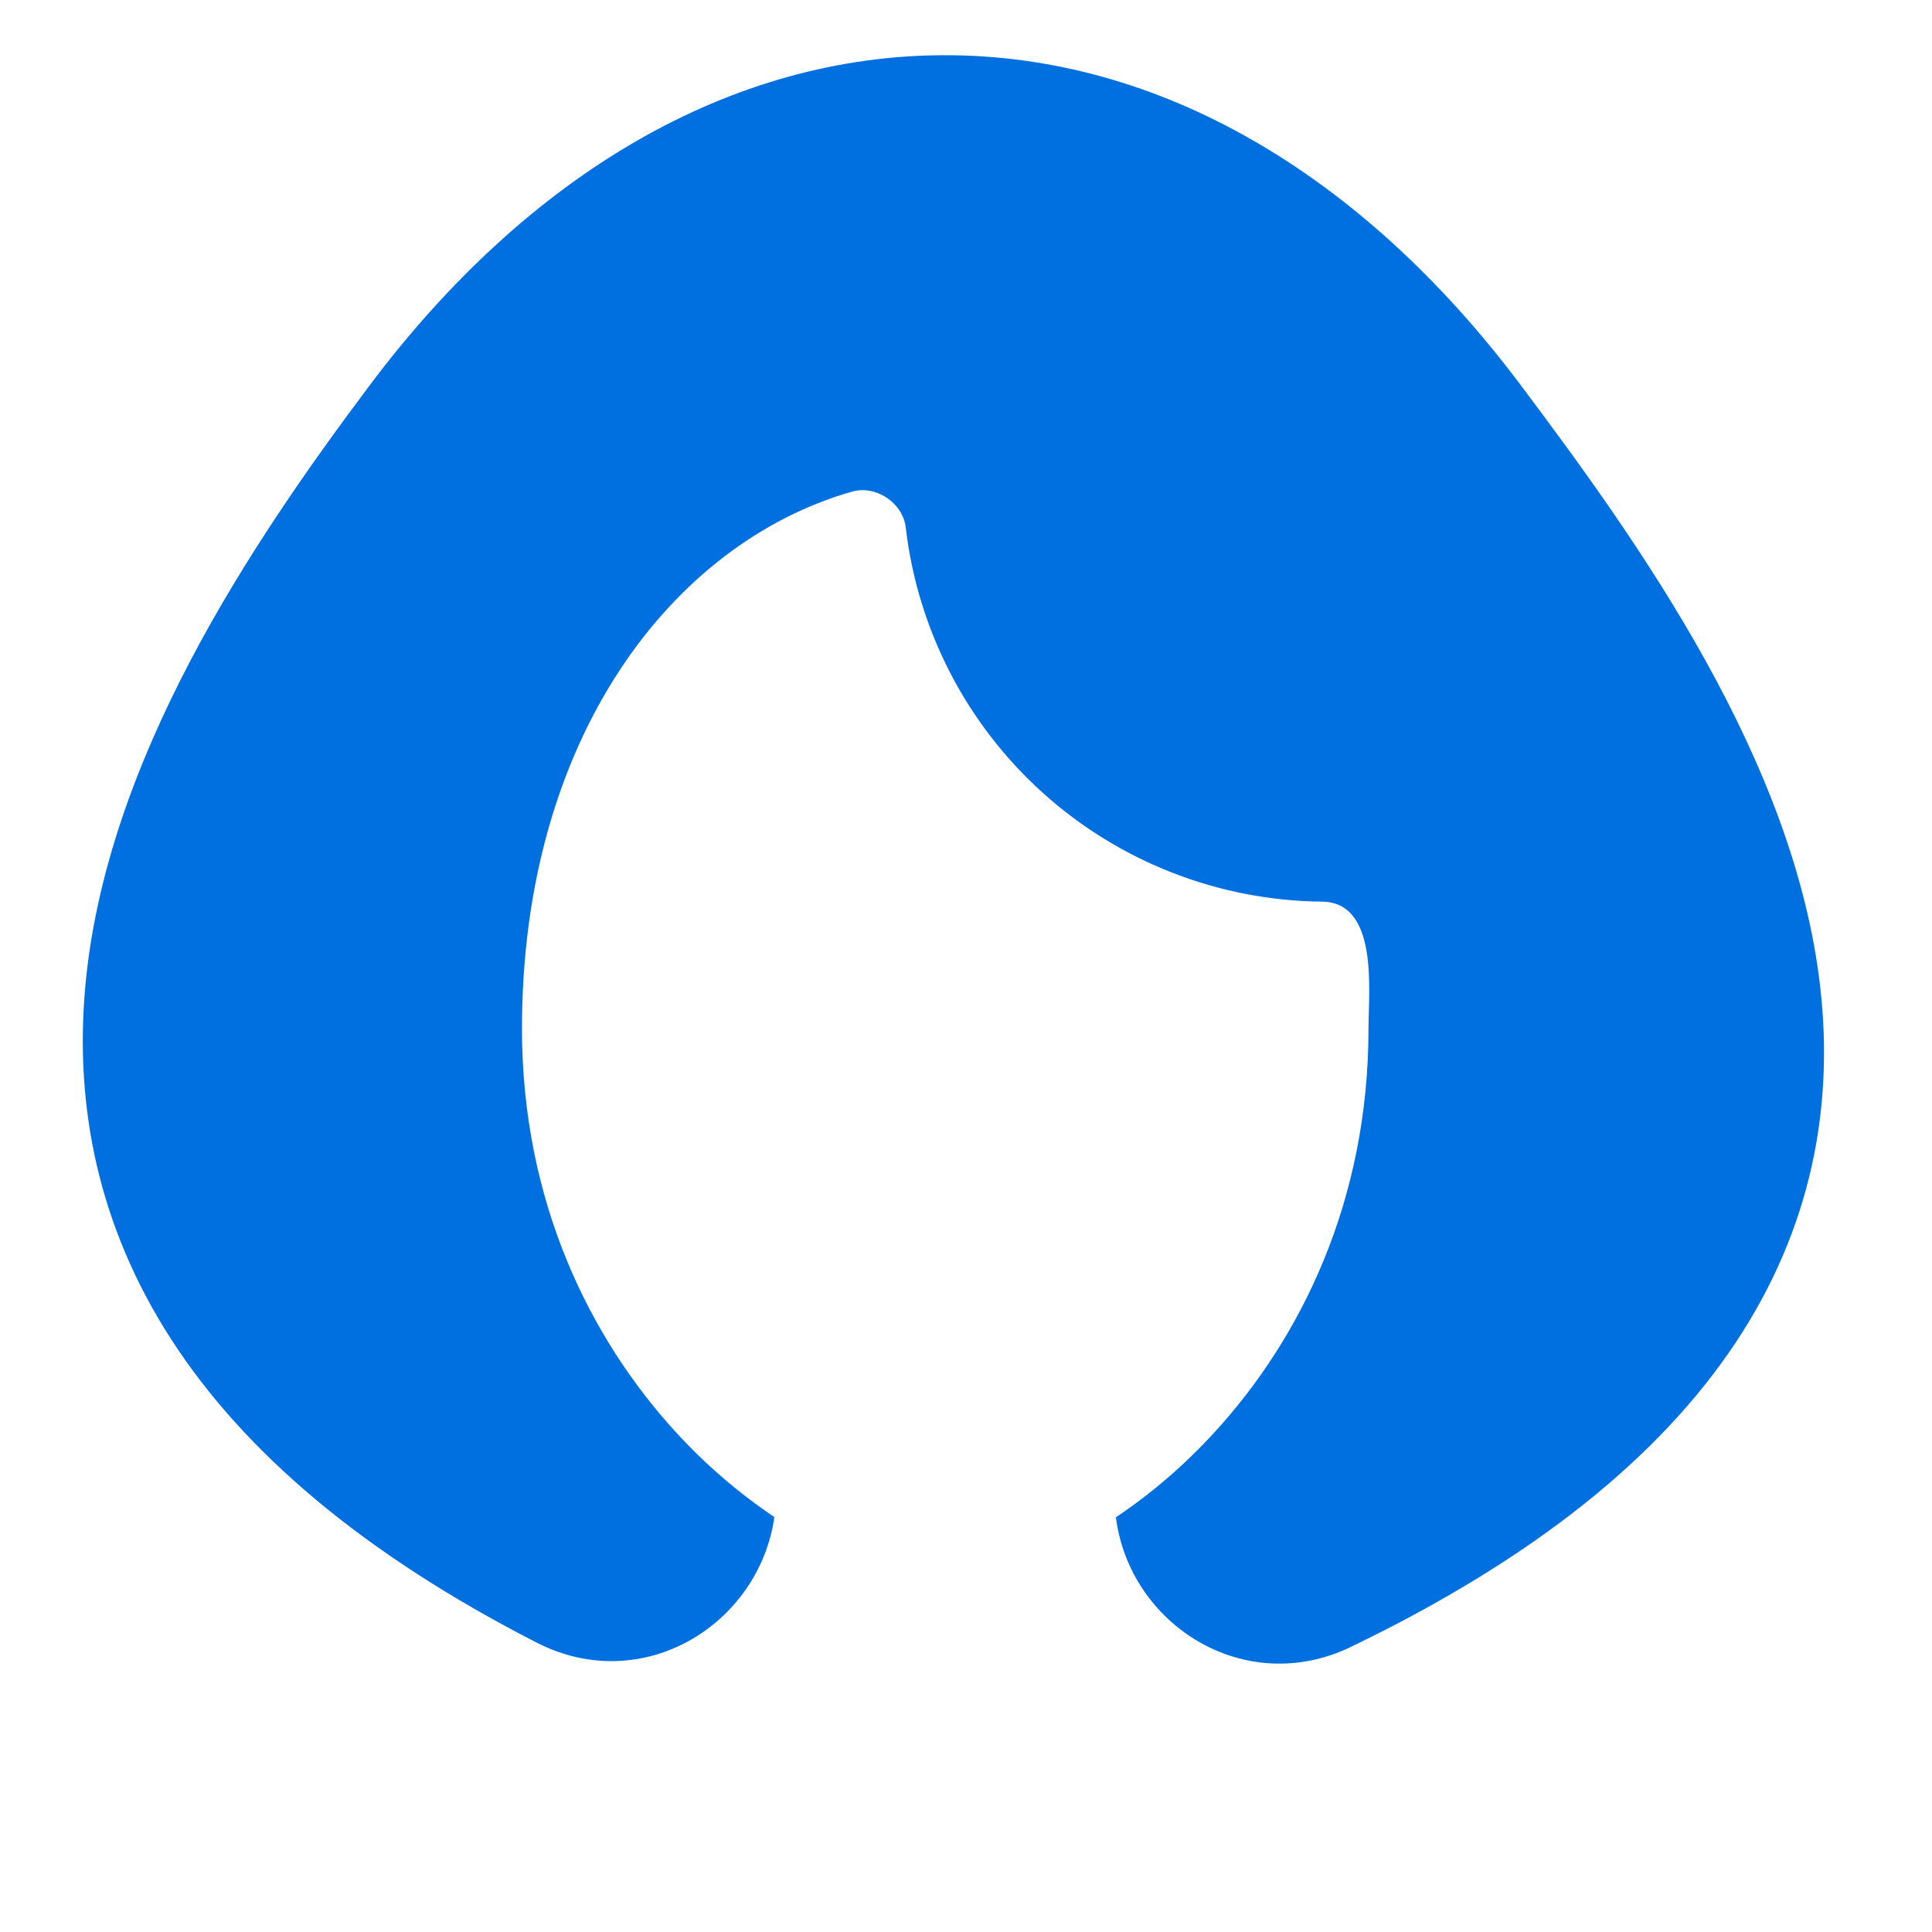
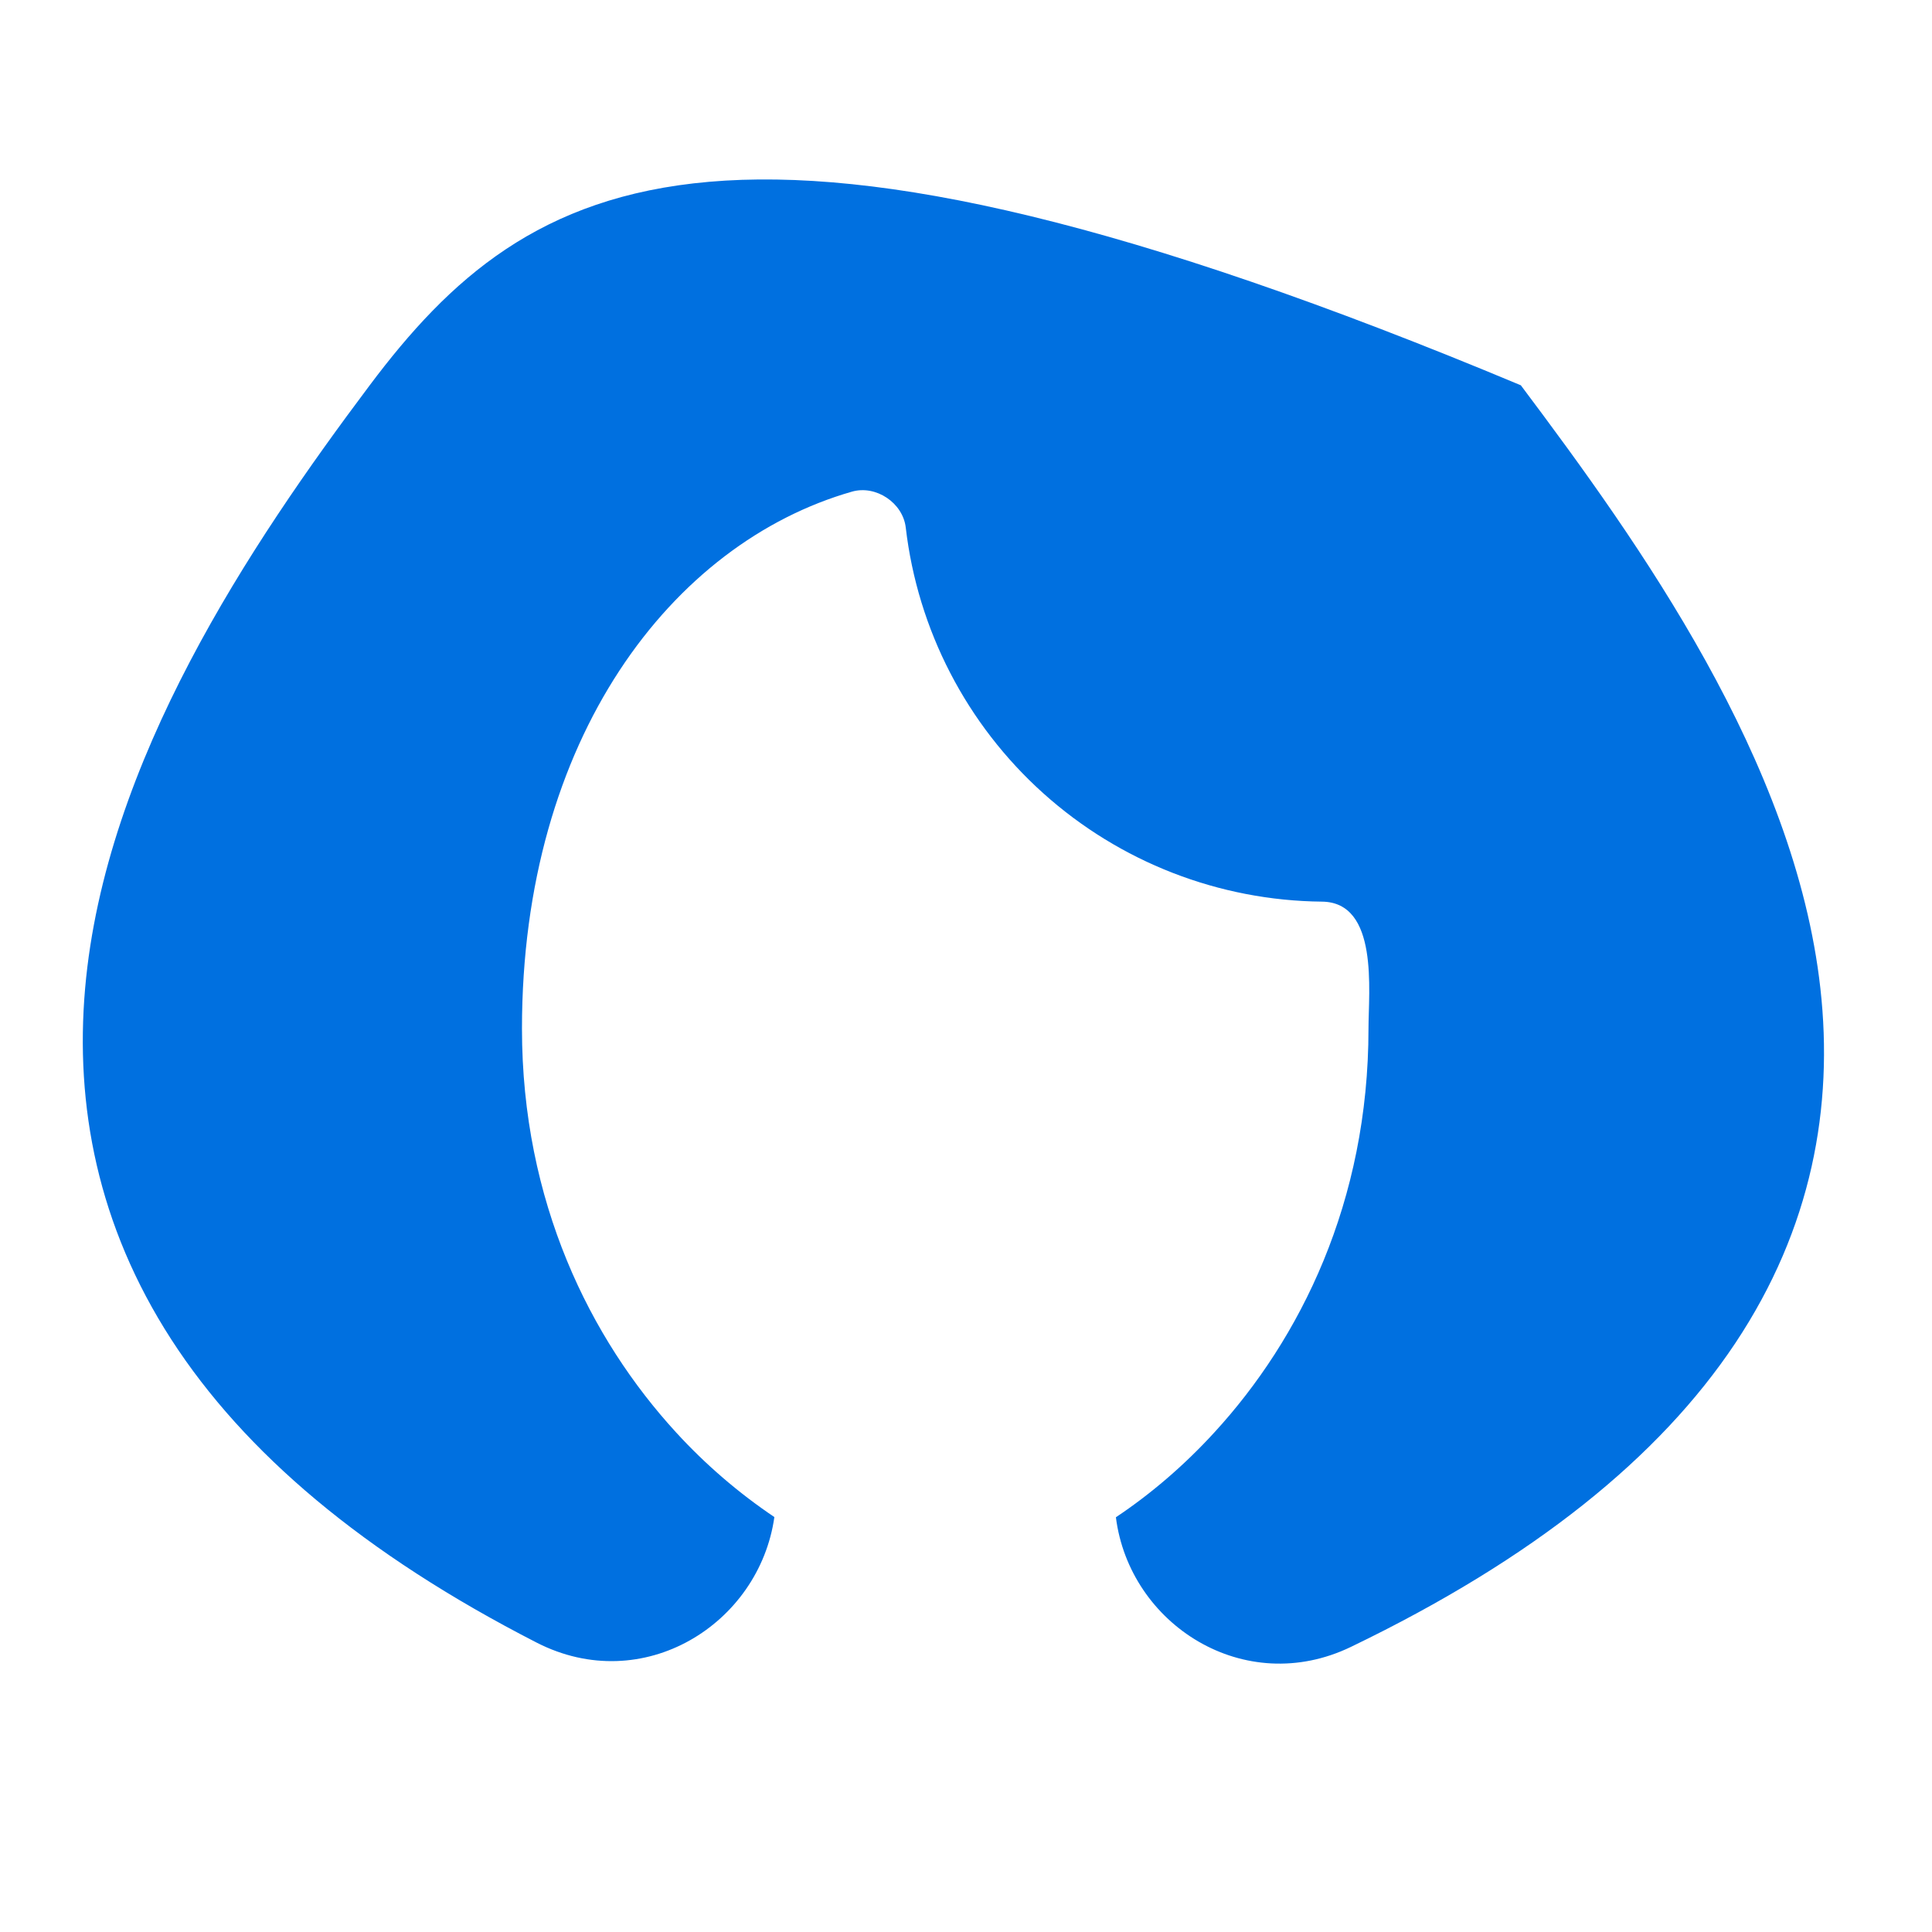
<svg xmlns="http://www.w3.org/2000/svg" width="70" height="70" viewBox="0 0 70 70" fill="none">
-   <path d="M55.103 13.96C49.325 6.257 41.977 2 34.249 2C26.521 2 19.173 6.257 13.395 13.96C9.049 19.754 3.808 27.577 3.084 35.808C2.713 40.053 3.535 44.398 6.209 48.535C8.85 52.62 13.165 56.297 19.442 59.514C23.304 61.493 27.508 58.84 28.057 54.966C26.752 54.087 25.556 53.057 24.494 51.897C21.387 48.508 18.912 43.546 18.912 37.268C18.912 26.755 24.34 19.68 30.872 17.812C31.737 17.567 32.712 18.217 32.817 19.113C33.25 22.82 35.02 26.243 37.796 28.738C40.572 31.234 44.163 32.631 47.896 32.668C49.963 32.686 49.583 35.919 49.583 37.268C49.583 43.546 47.111 48.508 44.001 51.897C42.891 53.111 41.67 54.148 40.431 54.973C40.922 58.861 45.087 61.535 48.951 59.668C55.591 56.466 60.123 52.789 62.868 48.673C65.65 44.496 66.435 40.096 65.956 35.811C65.036 27.562 59.403 19.689 55.103 13.96Z" fill="#0070E0" />
+   <path d="M55.103 13.96C26.521 2 19.173 6.257 13.395 13.96C9.049 19.754 3.808 27.577 3.084 35.808C2.713 40.053 3.535 44.398 6.209 48.535C8.85 52.62 13.165 56.297 19.442 59.514C23.304 61.493 27.508 58.84 28.057 54.966C26.752 54.087 25.556 53.057 24.494 51.897C21.387 48.508 18.912 43.546 18.912 37.268C18.912 26.755 24.34 19.68 30.872 17.812C31.737 17.567 32.712 18.217 32.817 19.113C33.25 22.82 35.02 26.243 37.796 28.738C40.572 31.234 44.163 32.631 47.896 32.668C49.963 32.686 49.583 35.919 49.583 37.268C49.583 43.546 47.111 48.508 44.001 51.897C42.891 53.111 41.67 54.148 40.431 54.973C40.922 58.861 45.087 61.535 48.951 59.668C55.591 56.466 60.123 52.789 62.868 48.673C65.65 44.496 66.435 40.096 65.956 35.811C65.036 27.562 59.403 19.689 55.103 13.96Z" fill="#0070E0" />
</svg>